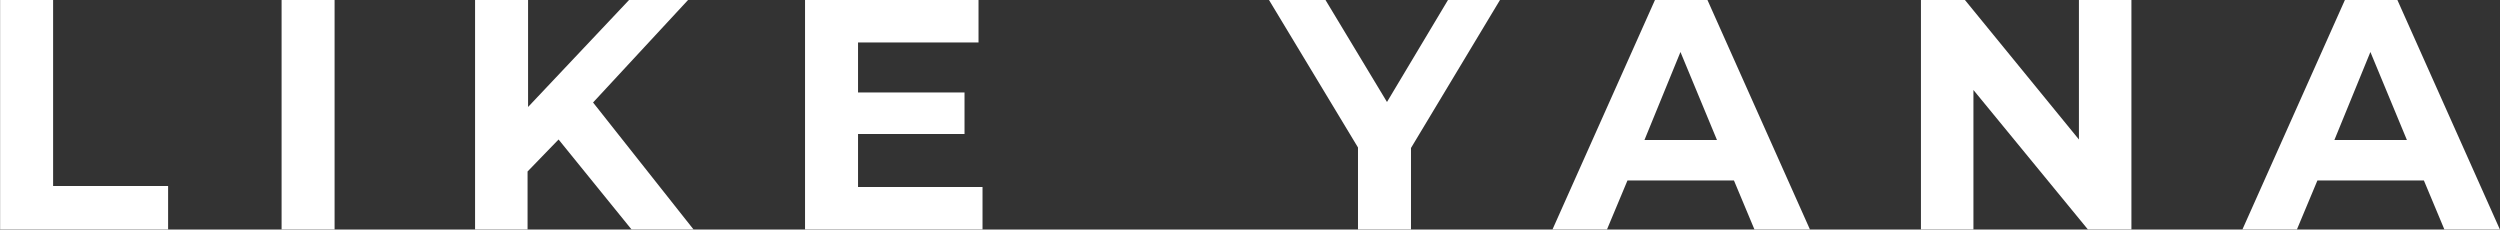
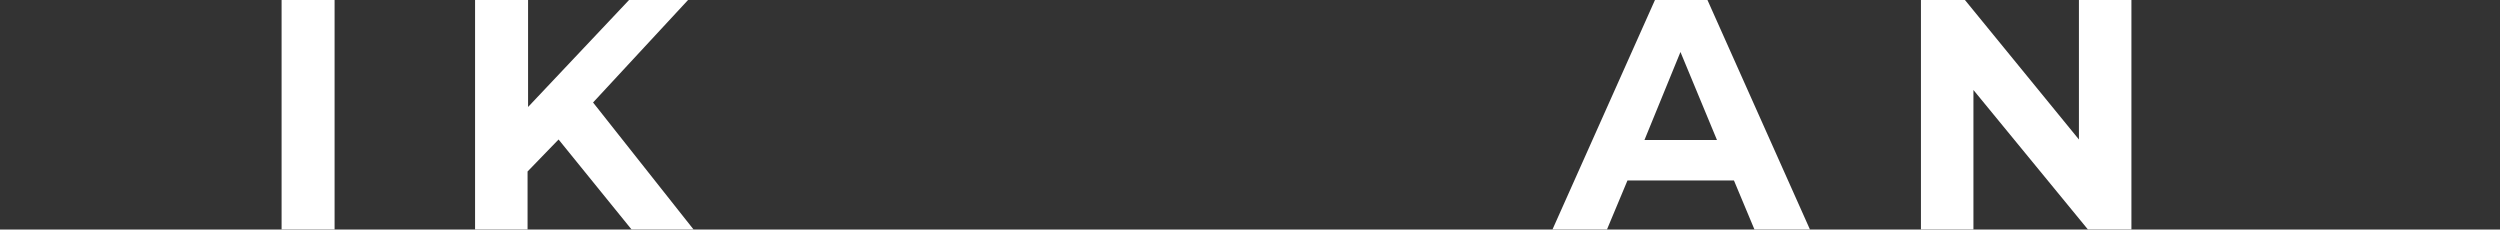
<svg xmlns="http://www.w3.org/2000/svg" viewBox="0 0 500.00 45.90" data-guides="{&quot;vertical&quot;:[],&quot;horizontal&quot;:[]}">
  <rect x="0" y="0" width="500.00" height="45.90" fill="#333333" stroke="none" />
-   <path fill="#ffffff" stroke="none" fill-opacity="1" stroke-width="1" stroke-opacity="1" color="rgb(51, 51, 51)" id="tSvg281c21bf8f" title="Path 1" d="M0.023 0C3.556 0 7.089 0 10.622 0C10.622 12.399 10.622 24.798 10.622 37.197C18.288 37.197 25.954 37.197 33.62 37.197C33.62 40.096 33.62 42.996 33.62 45.896C22.421 45.896 11.222 45.896 0.023 45.896C0.023 30.597 0.023 15.299 0.023 0Z" />
  <path fill="#ffffff" stroke="none" fill-opacity="1" stroke-width="1" stroke-opacity="1" color="rgb(51, 51, 51)" id="tSvge79eaf2df3" title="Path 2" d="M56.318 0C59.851 0 63.384 0 66.917 0C66.917 15.299 66.917 30.597 66.917 45.896C63.384 45.896 59.851 45.896 56.318 45.896C56.318 30.597 56.318 15.299 56.318 0Z" />
  <path fill="#ffffff" stroke="none" fill-opacity="1" stroke-width="1" stroke-opacity="1" color="rgb(51, 51, 51)" id="tSvg174214a4154" title="Path 3" d="M111.713 27.898C109.646 30.031 107.58 32.164 105.513 34.297C105.513 38.163 105.513 42.029 105.513 45.896C102.013 45.896 98.514 45.896 95.014 45.896C95.014 30.597 95.014 15.299 95.014 0C98.547 0 102.08 0 105.613 0C105.613 7.133 105.613 14.265 105.613 21.398C112.346 14.265 119.079 7.133 125.811 0C129.744 0 133.677 0 137.61 0C131.278 6.833 124.945 13.665 118.612 20.498C125.311 28.964 132.011 37.43 138.71 45.896C134.577 45.896 130.444 45.896 126.311 45.896C121.445 39.896 116.579 33.897 111.713 27.898Z" />
-   <path fill="#ffffff" stroke="none" fill-opacity="1" stroke-width="1" stroke-opacity="1" color="rgb(51, 51, 51)" id="tSvg15963b76308" title="Path 4" d="M196.505 37.397C196.505 40.23 196.505 43.063 196.505 45.896C184.673 45.896 172.84 45.896 161.008 45.896C161.008 30.597 161.008 15.299 161.008 0C172.574 0 184.139 0 195.705 0C195.705 2.833 195.705 5.666 195.705 8.499C187.672 8.499 179.64 8.499 171.607 8.499C171.607 11.832 171.607 15.165 171.607 18.498C178.707 18.498 185.806 18.498 192.905 18.498C192.905 21.265 192.905 24.031 192.905 26.798C185.806 26.798 178.707 26.798 171.607 26.798C171.607 30.331 171.607 33.864 171.607 37.397C179.906 37.397 188.206 37.397 196.505 37.397Z" />
-   <path fill="#ffffff" stroke="none" fill-opacity="1" stroke-width="1" stroke-opacity="1" color="rgb(51, 51, 51)" id="tSvg2c64d10a8d" title="Path 5" d="M282.197 29.597C282.197 35.03 282.197 40.463 282.197 45.896C278.664 45.896 275.131 45.896 271.598 45.896C271.598 40.43 271.598 34.964 271.598 29.497C265.665 19.665 259.732 9.832 253.8 0C257.566 0 261.332 0 265.099 0C269.198 6.799 273.298 13.599 277.397 20.398C281.464 13.599 285.53 6.799 289.596 0C293.063 0 296.529 0 299.995 0C294.063 9.866 288.13 19.732 282.197 29.597Z" />
  <path fill="#ffffff" stroke="none" fill-opacity="1" stroke-width="1" stroke-opacity="1" color="rgb(51, 51, 51)" id="tSvg242bc2dda8" title="Path 6" d="M346.791 36.097C339.692 36.097 332.592 36.097 325.493 36.097C324.127 39.363 322.76 42.63 321.394 45.896C317.76 45.896 314.127 45.896 310.495 45.896C317.327 30.597 324.16 15.299 330.993 0C334.492 0 337.992 0 341.492 0C348.324 15.299 355.157 30.597 361.99 45.896C358.29 45.896 354.591 45.896 350.891 45.896C349.524 42.63 348.158 39.363 346.791 36.097ZM343.392 27.997C340.958 22.131 338.525 16.265 336.092 10.399C333.692 16.265 331.293 22.131 328.893 27.997C333.726 27.997 338.559 27.997 343.392 27.997Z" />
  <path fill="#ffffff" stroke="none" fill-opacity="1" stroke-width="1" stroke-opacity="1" color="rgb(51, 51, 51)" id="tSvge303074d27" title="Path 7" d="M426.284 0C426.284 15.299 426.284 30.597 426.284 45.896C423.384 45.896 420.485 45.896 417.585 45.896C409.952 36.597 402.32 27.297 394.687 17.998C394.687 27.297 394.687 36.597 394.687 45.896C391.187 45.896 387.688 45.896 384.188 45.896C384.188 30.597 384.188 15.299 384.188 0C387.121 0 390.054 0 392.987 0C400.586 9.299 408.186 18.598 415.785 27.898C415.785 18.598 415.785 9.299 415.785 0C419.285 0 422.784 0 426.284 0Z" />
-   <path fill="#ffffff" stroke="none" fill-opacity="1" stroke-width="1" stroke-opacity="1" color="rgb(51, 51, 51)" id="tSvgaf3b9b685" title="Path 8" d="M484.779 36.097C477.679 36.097 470.58 36.097 463.481 36.097C462.114 39.363 460.748 42.63 459.381 45.896C455.748 45.896 452.115 45.896 448.482 45.896C455.315 30.597 462.147 15.299 468.98 0C472.48 0 475.979 0 479.479 0C486.312 15.299 493.145 30.597 499.977 45.896C496.278 45.896 492.578 45.896 488.878 45.896C487.512 42.63 486.145 39.363 484.779 36.097ZM481.379 27.997C478.946 22.131 476.513 16.265 474.08 10.399C471.68 16.265 469.28 22.131 466.88 27.997C471.713 27.997 476.546 27.997 481.379 27.997Z" />
  <defs />
</svg>